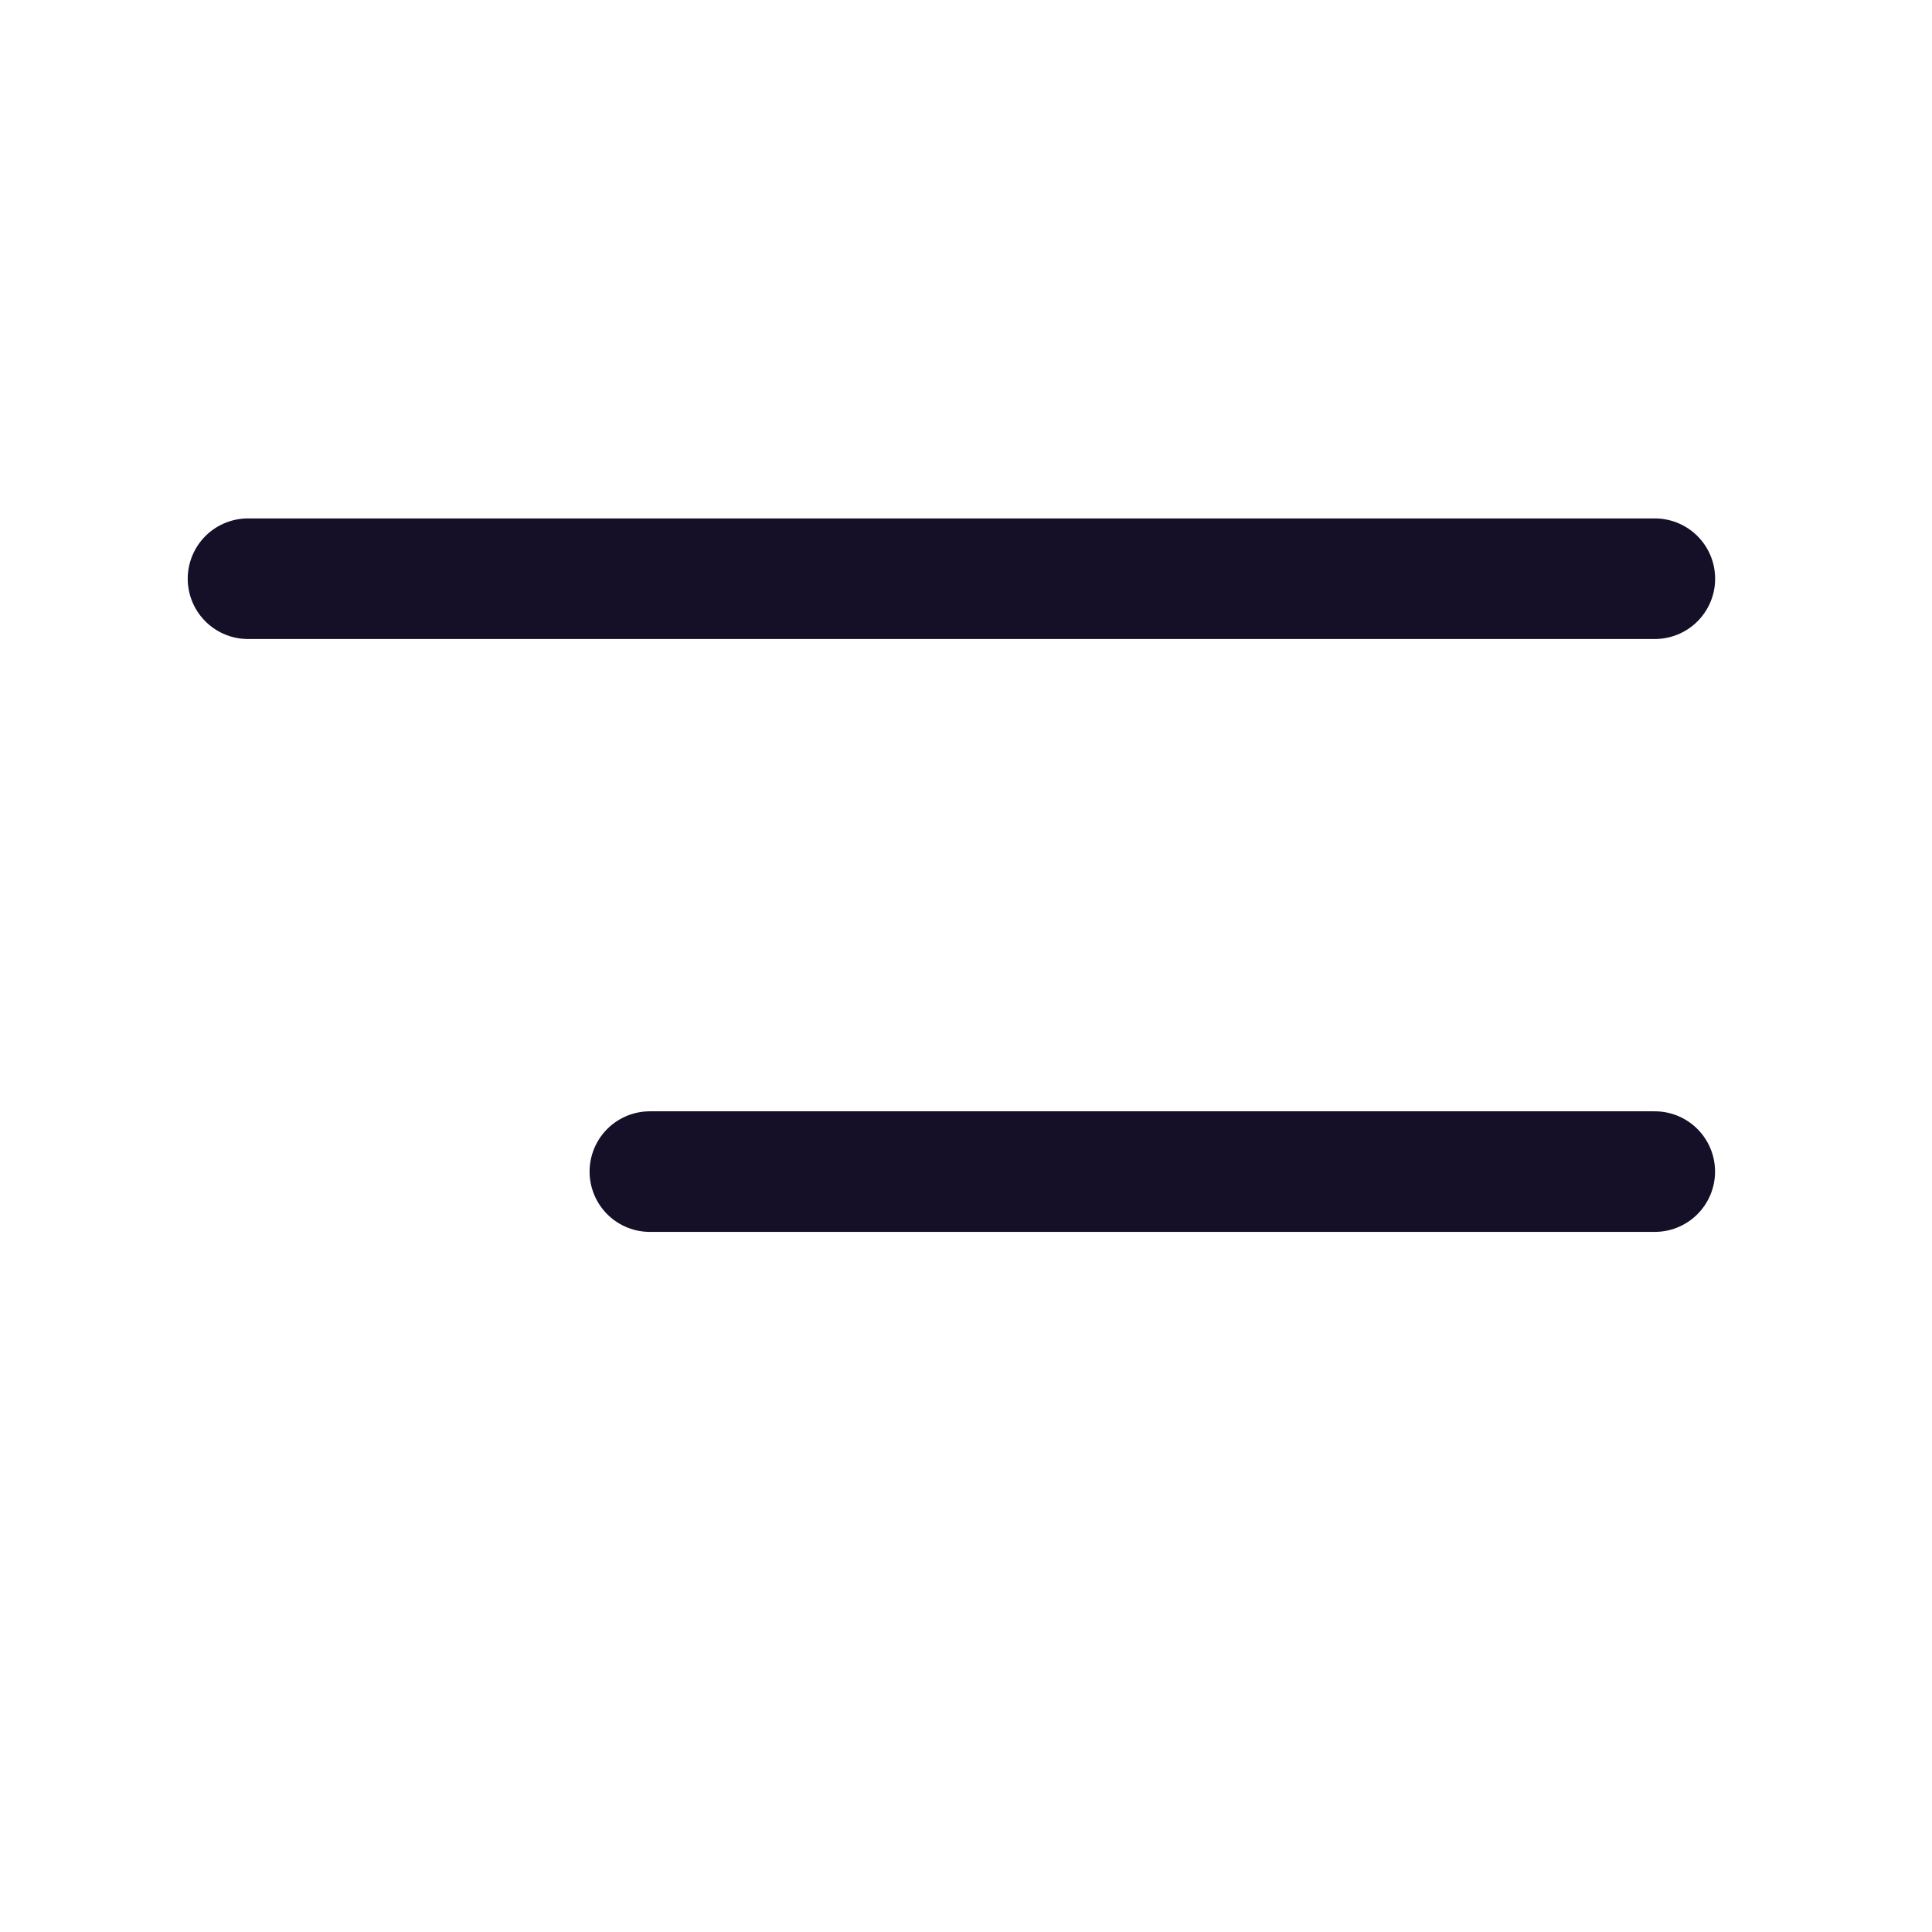
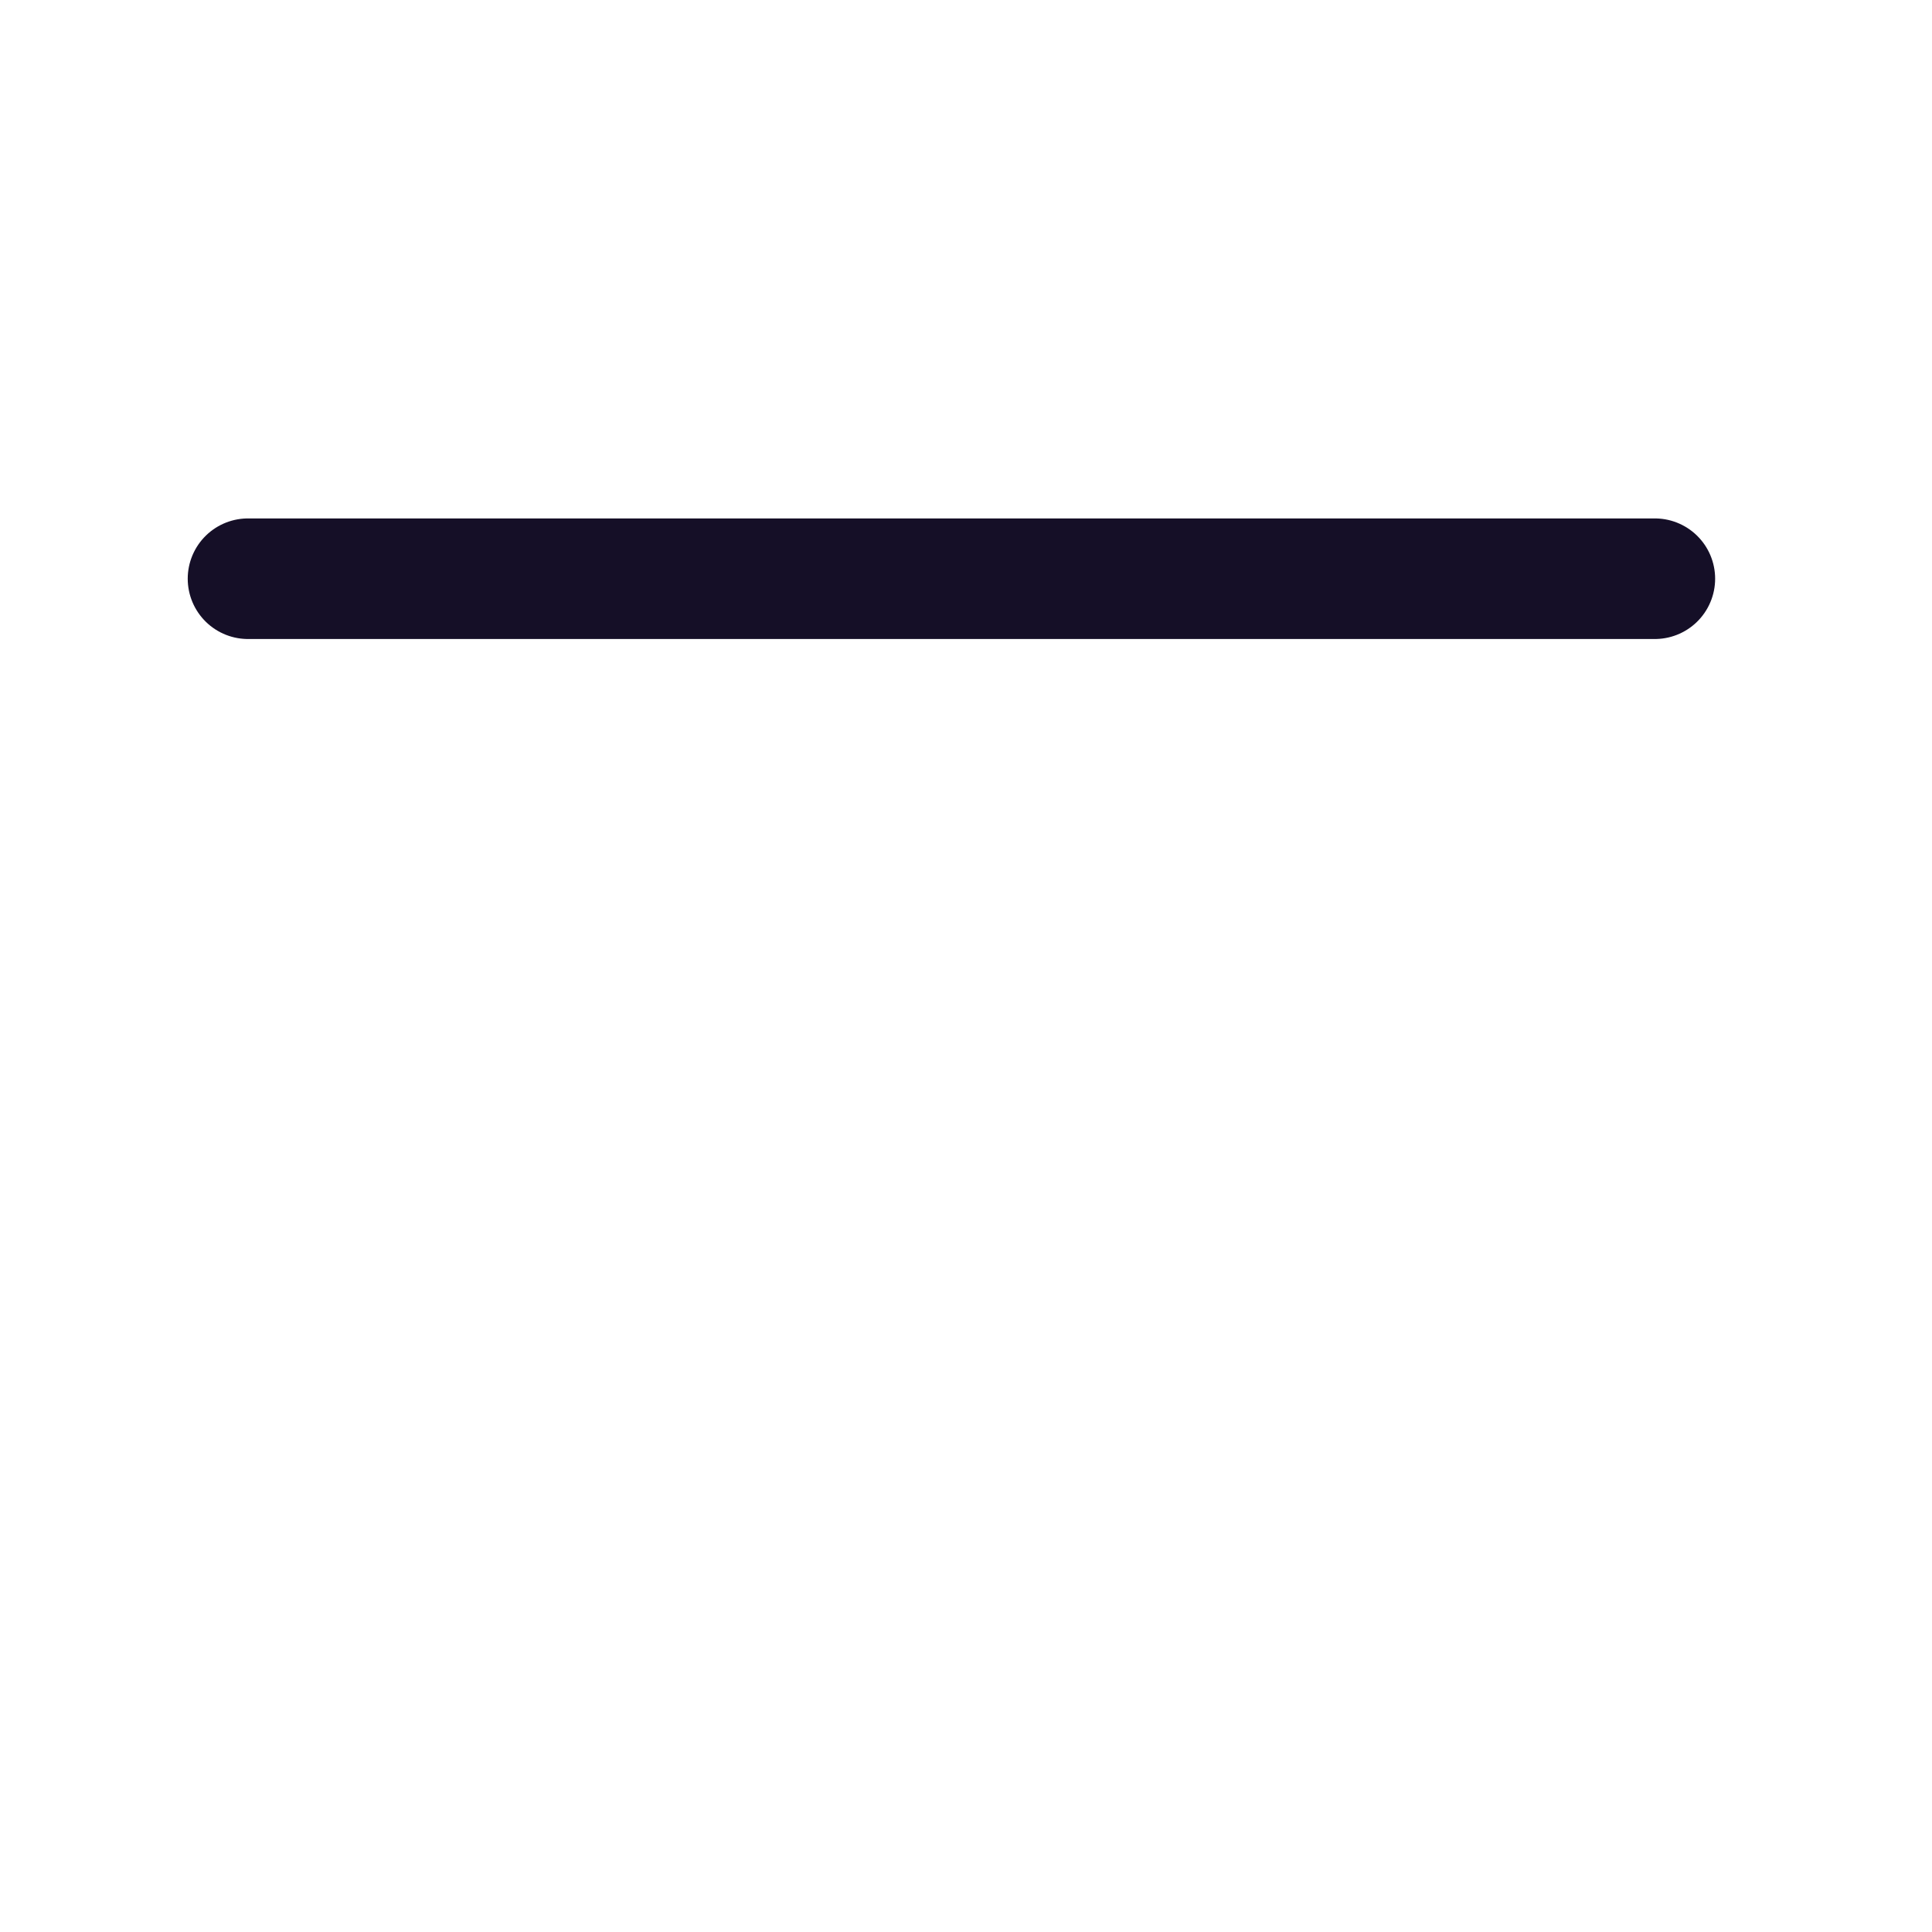
<svg xmlns="http://www.w3.org/2000/svg" width="24" height="24" viewBox="0 0 24 24" fill="none">
  <line x1="3.081" y1="7.189" x2="20.557" y2="7.189" stroke="#150F27" stroke-width="1.498" stroke-linecap="round" stroke-linejoin="round" />
-   <line x1="8.073" y1="14.554" x2="20.556" y2="14.554" stroke="#150F27" stroke-width="1.498" stroke-linecap="round" stroke-linejoin="round" />
</svg>